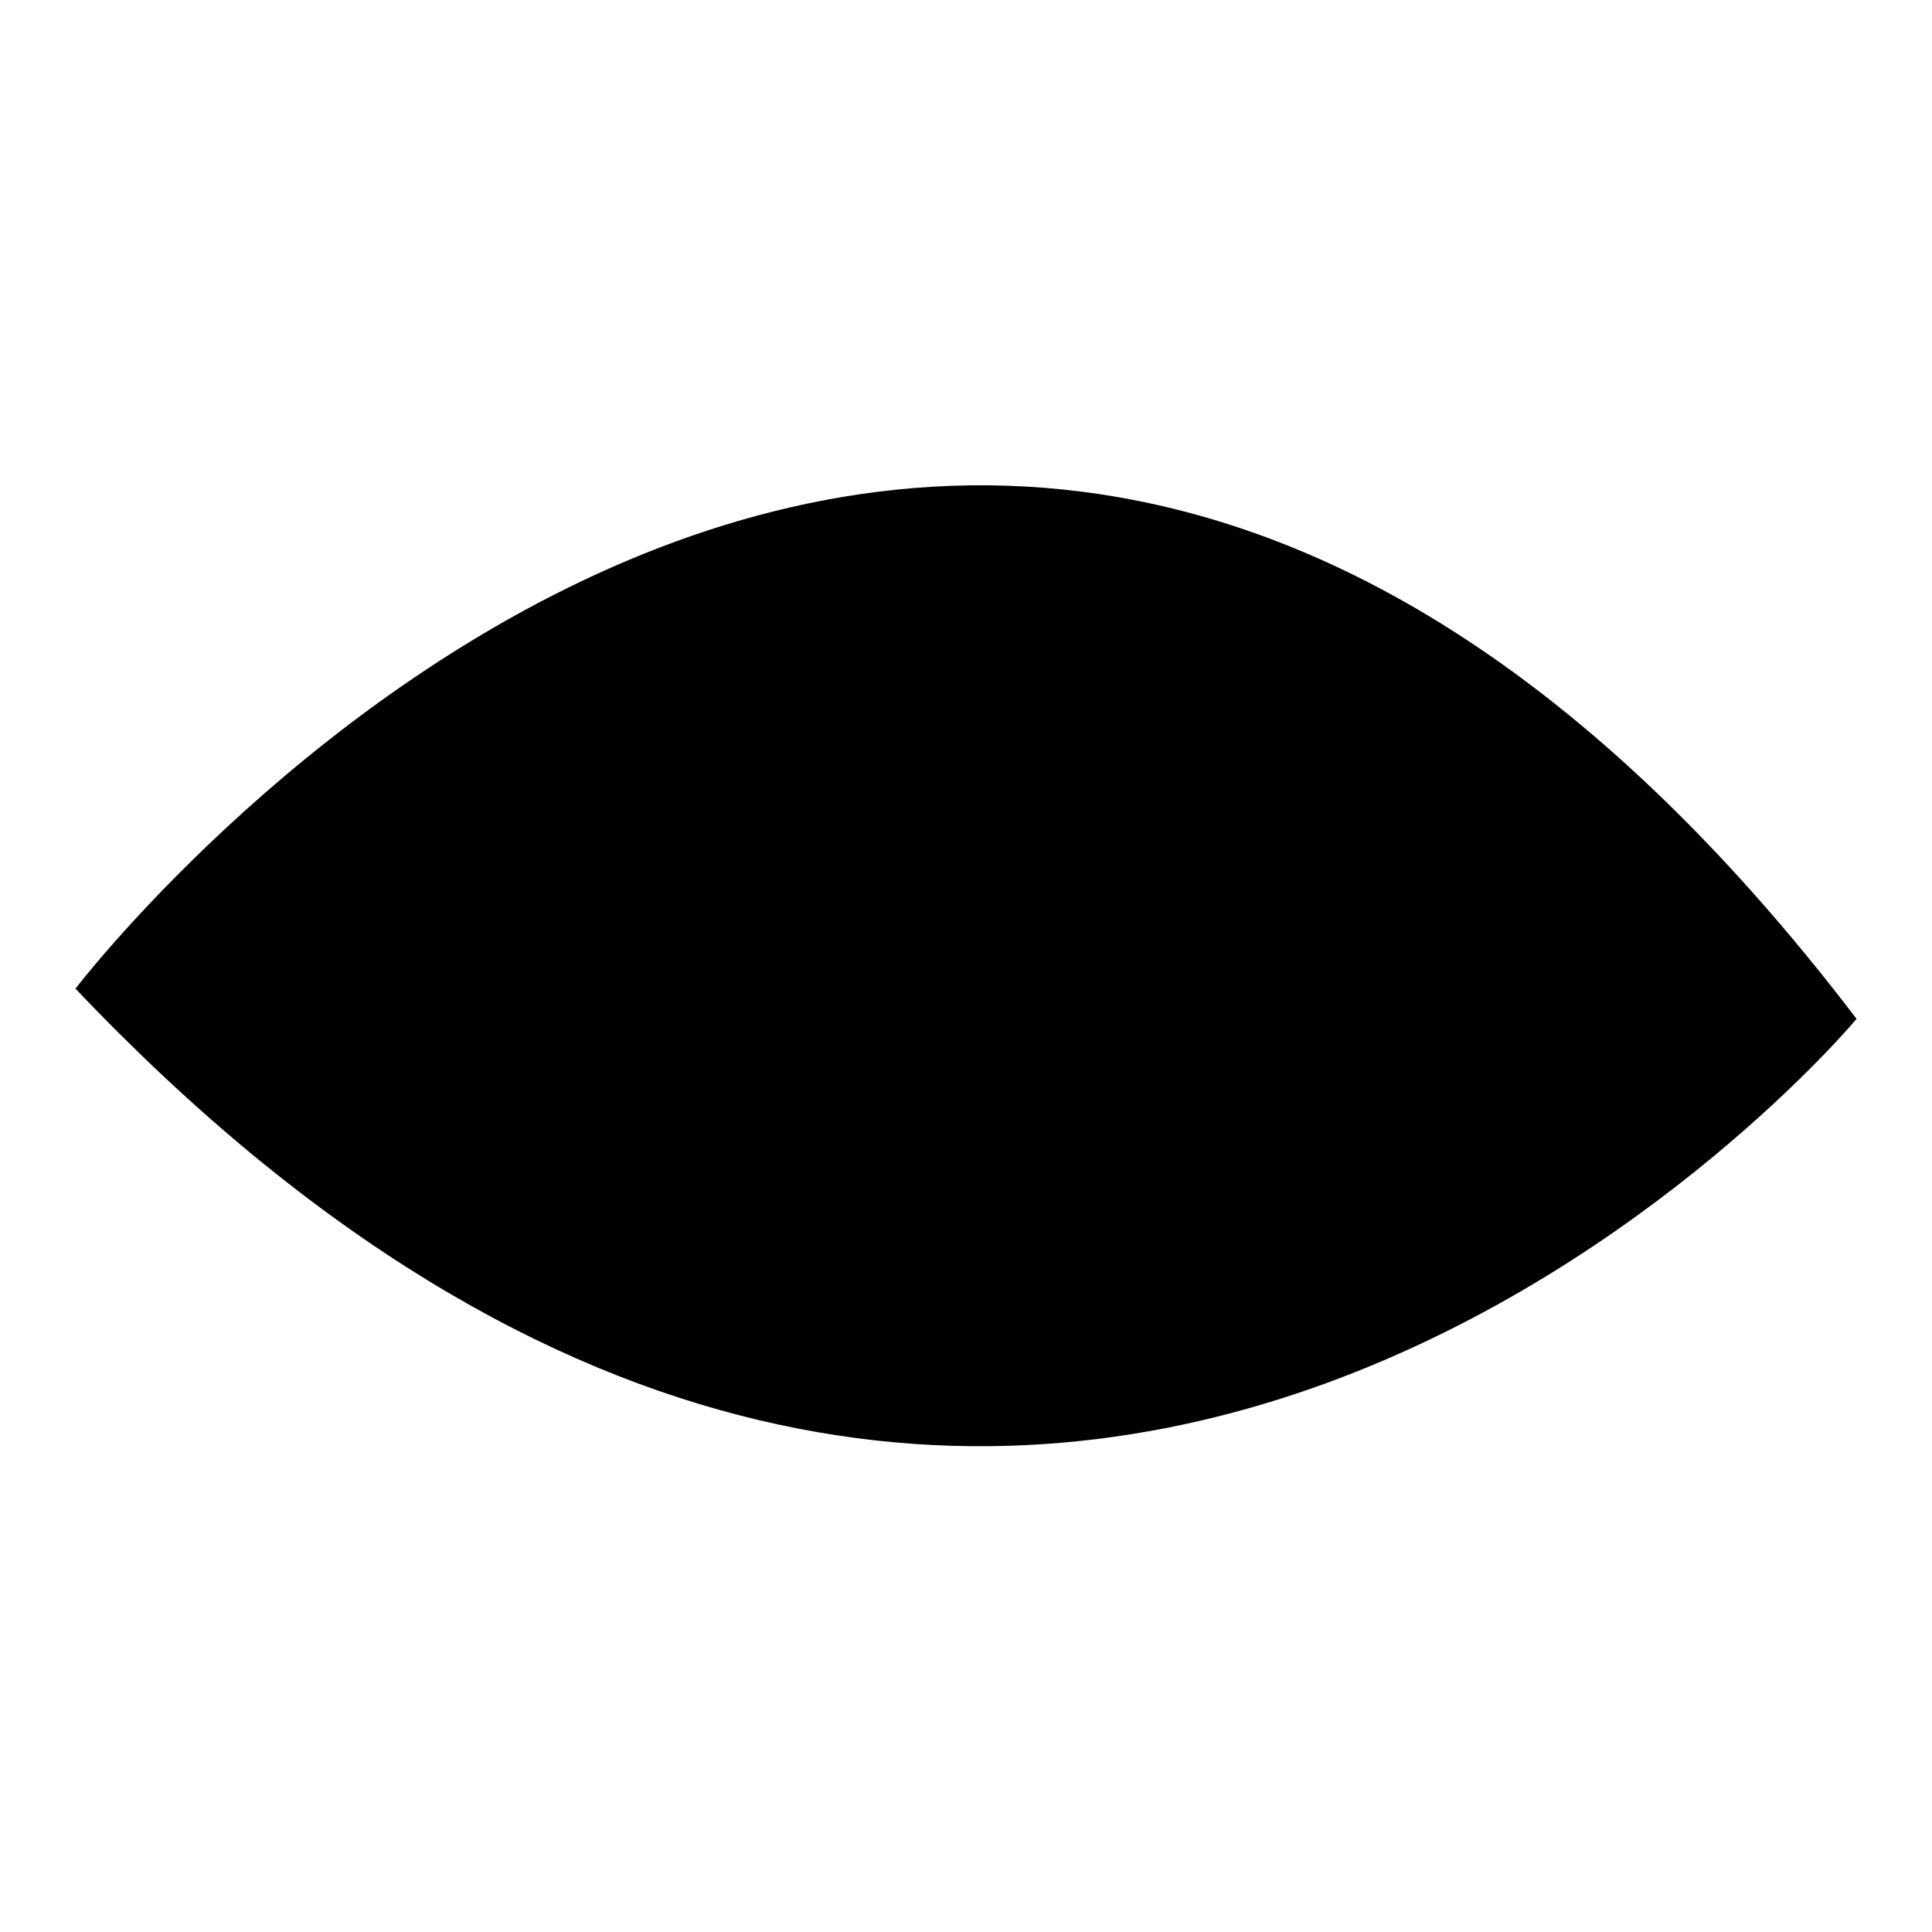
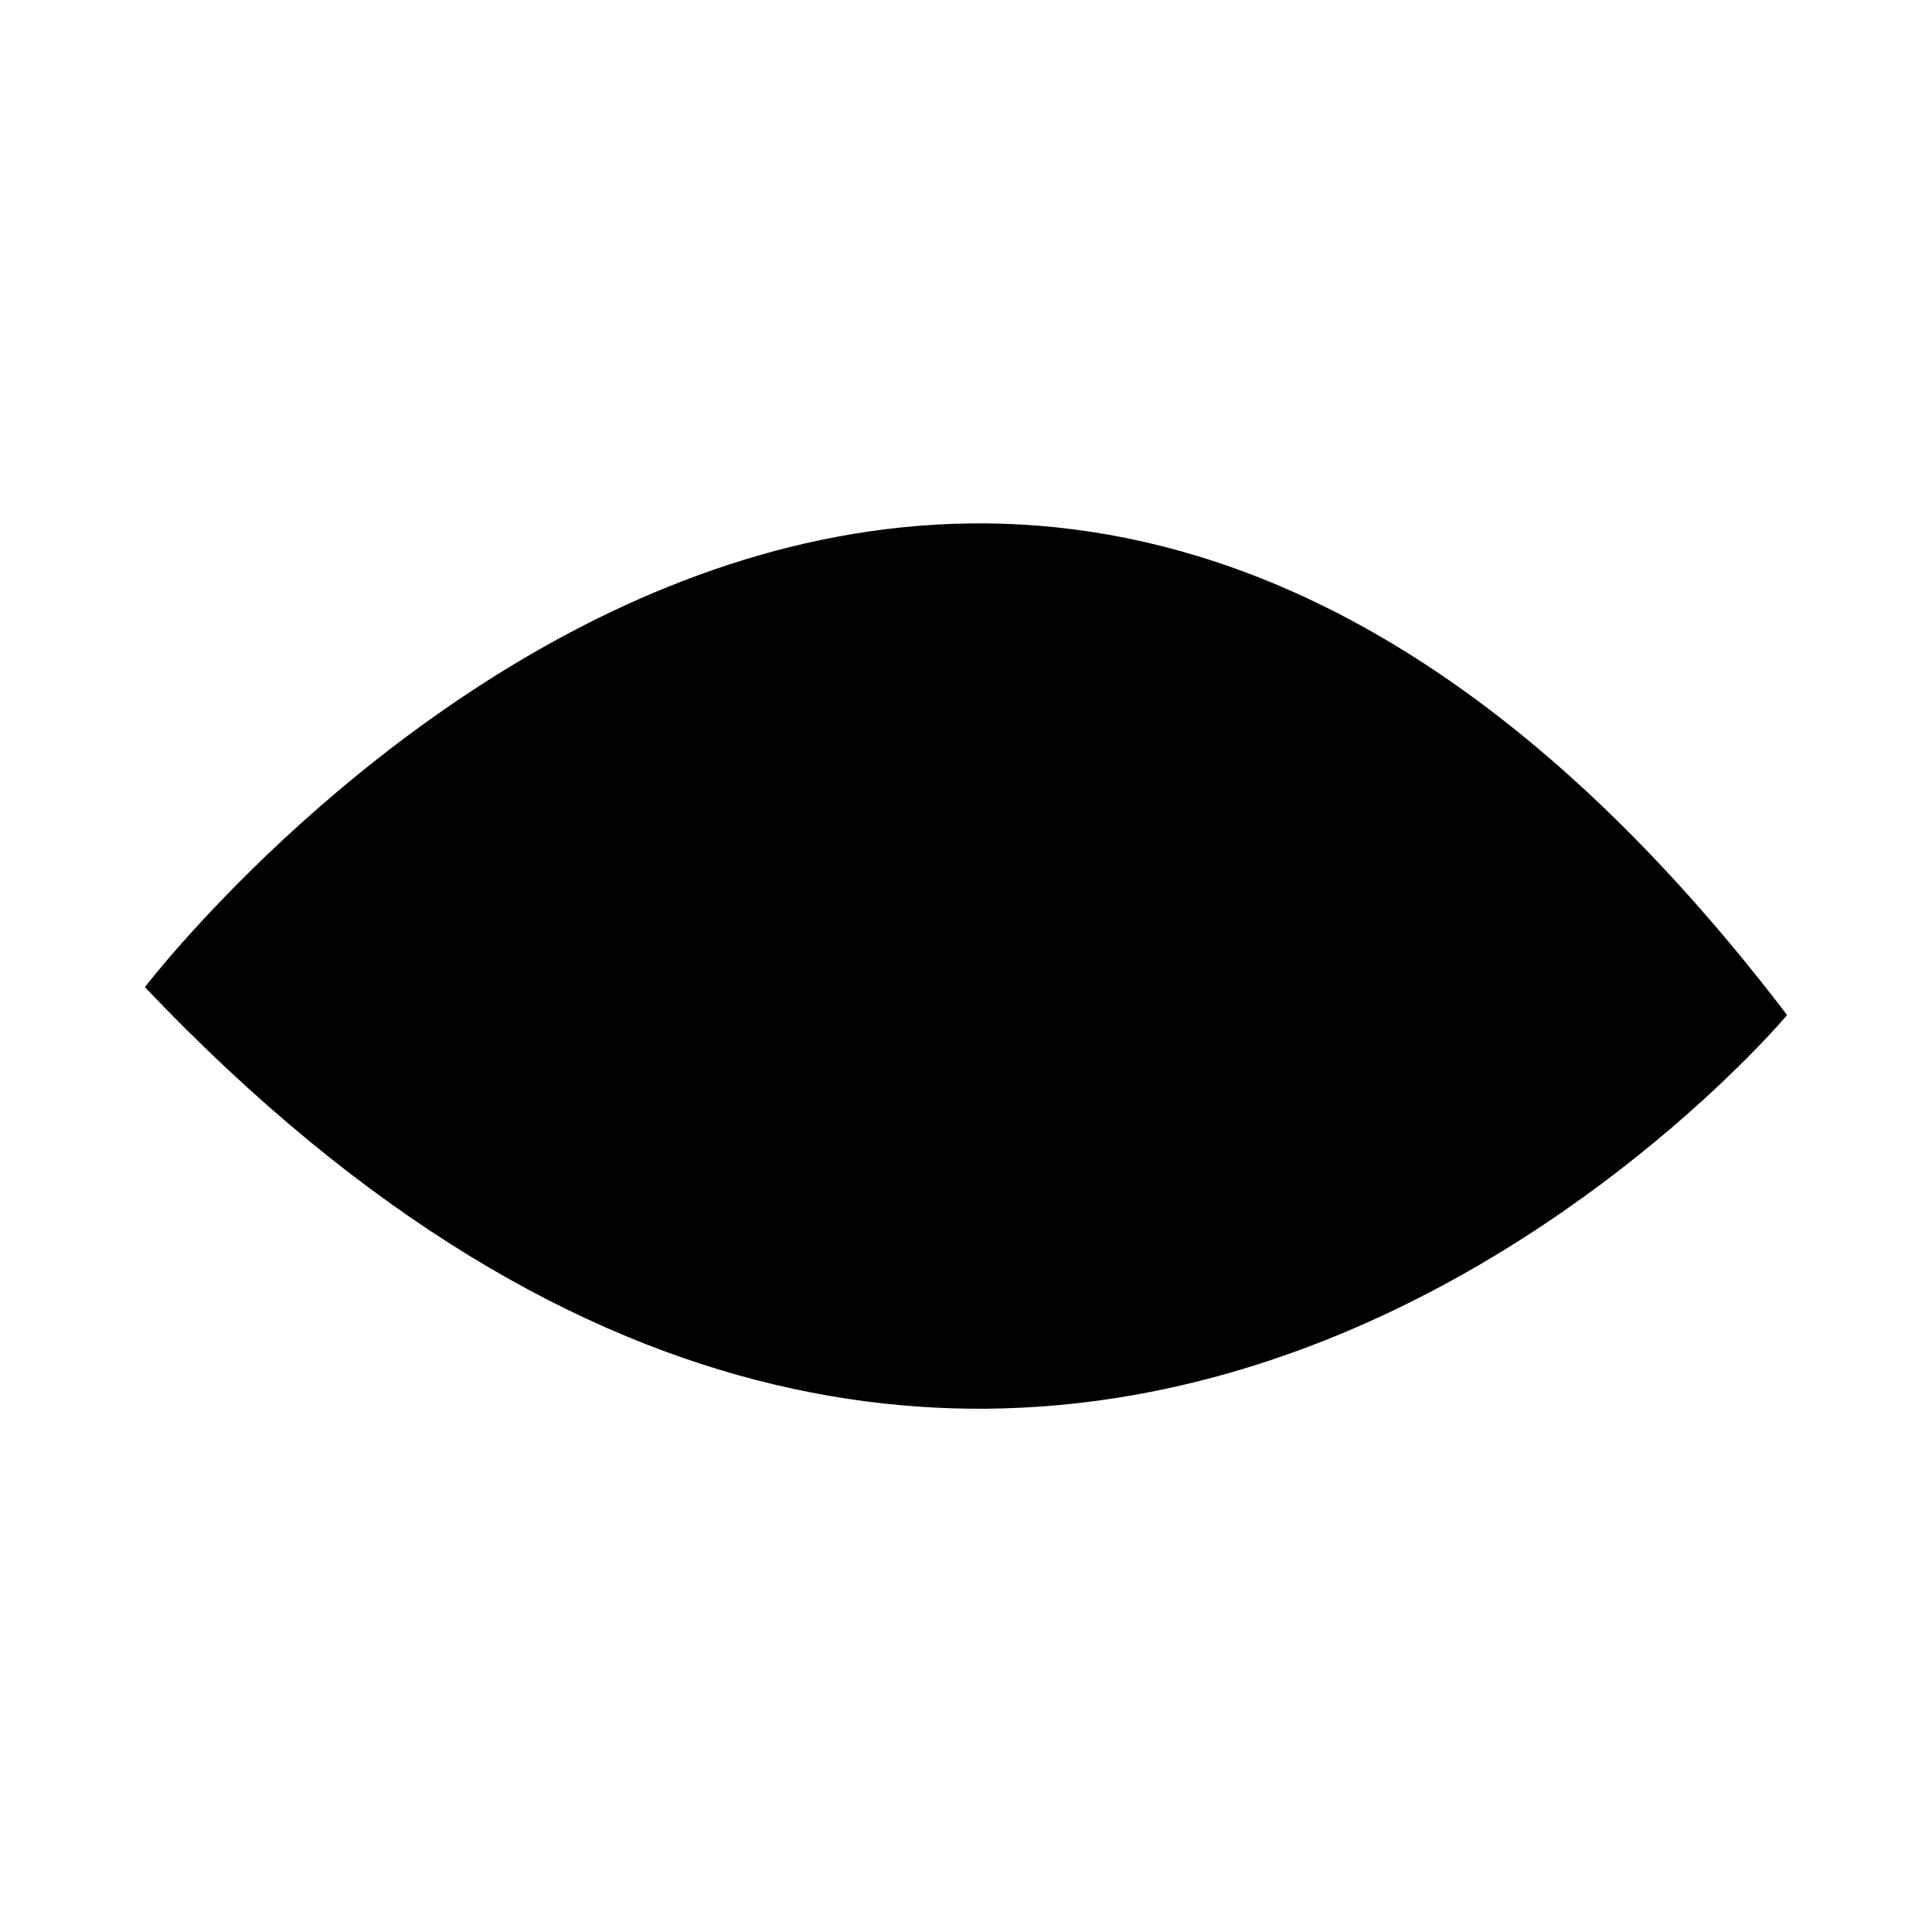
<svg xmlns="http://www.w3.org/2000/svg" version="1.1" x="0px" y="0px" viewBox="0 0 256 256" enable-background="new 0 0 256 256" xml:space="preserve">
  <g>
    <g>
-       <path fill="#000000" d="M10,131c0,0,116.6-152.7,236,4C246,135.1,137.2,265,10,131z" />
      <path fill="#000000" d="M19.2,130.8c0,0,107.5-140.7,217.6,3.7C236.8,134.5,136.5,254.3,19.2,130.8z" />
      <path fill="#000000" d="M102.6,131.8c0,16,13,29,29,29c16,0,29-13,29-29c0-16-13-29-29-29C115.6,102.8,102.6,115.8,102.6,131.8z" />
      <path fill="#000000" d="M107.3,131.8c0,13.5,10.9,24.4,24.4,24.4c13.5,0,24.4-10.9,24.4-24.4c0-13.5-10.9-24.4-24.4-24.4C118.2,107.4,107.3,118.3,107.3,131.8z" />
    </g>
  </g>
</svg>